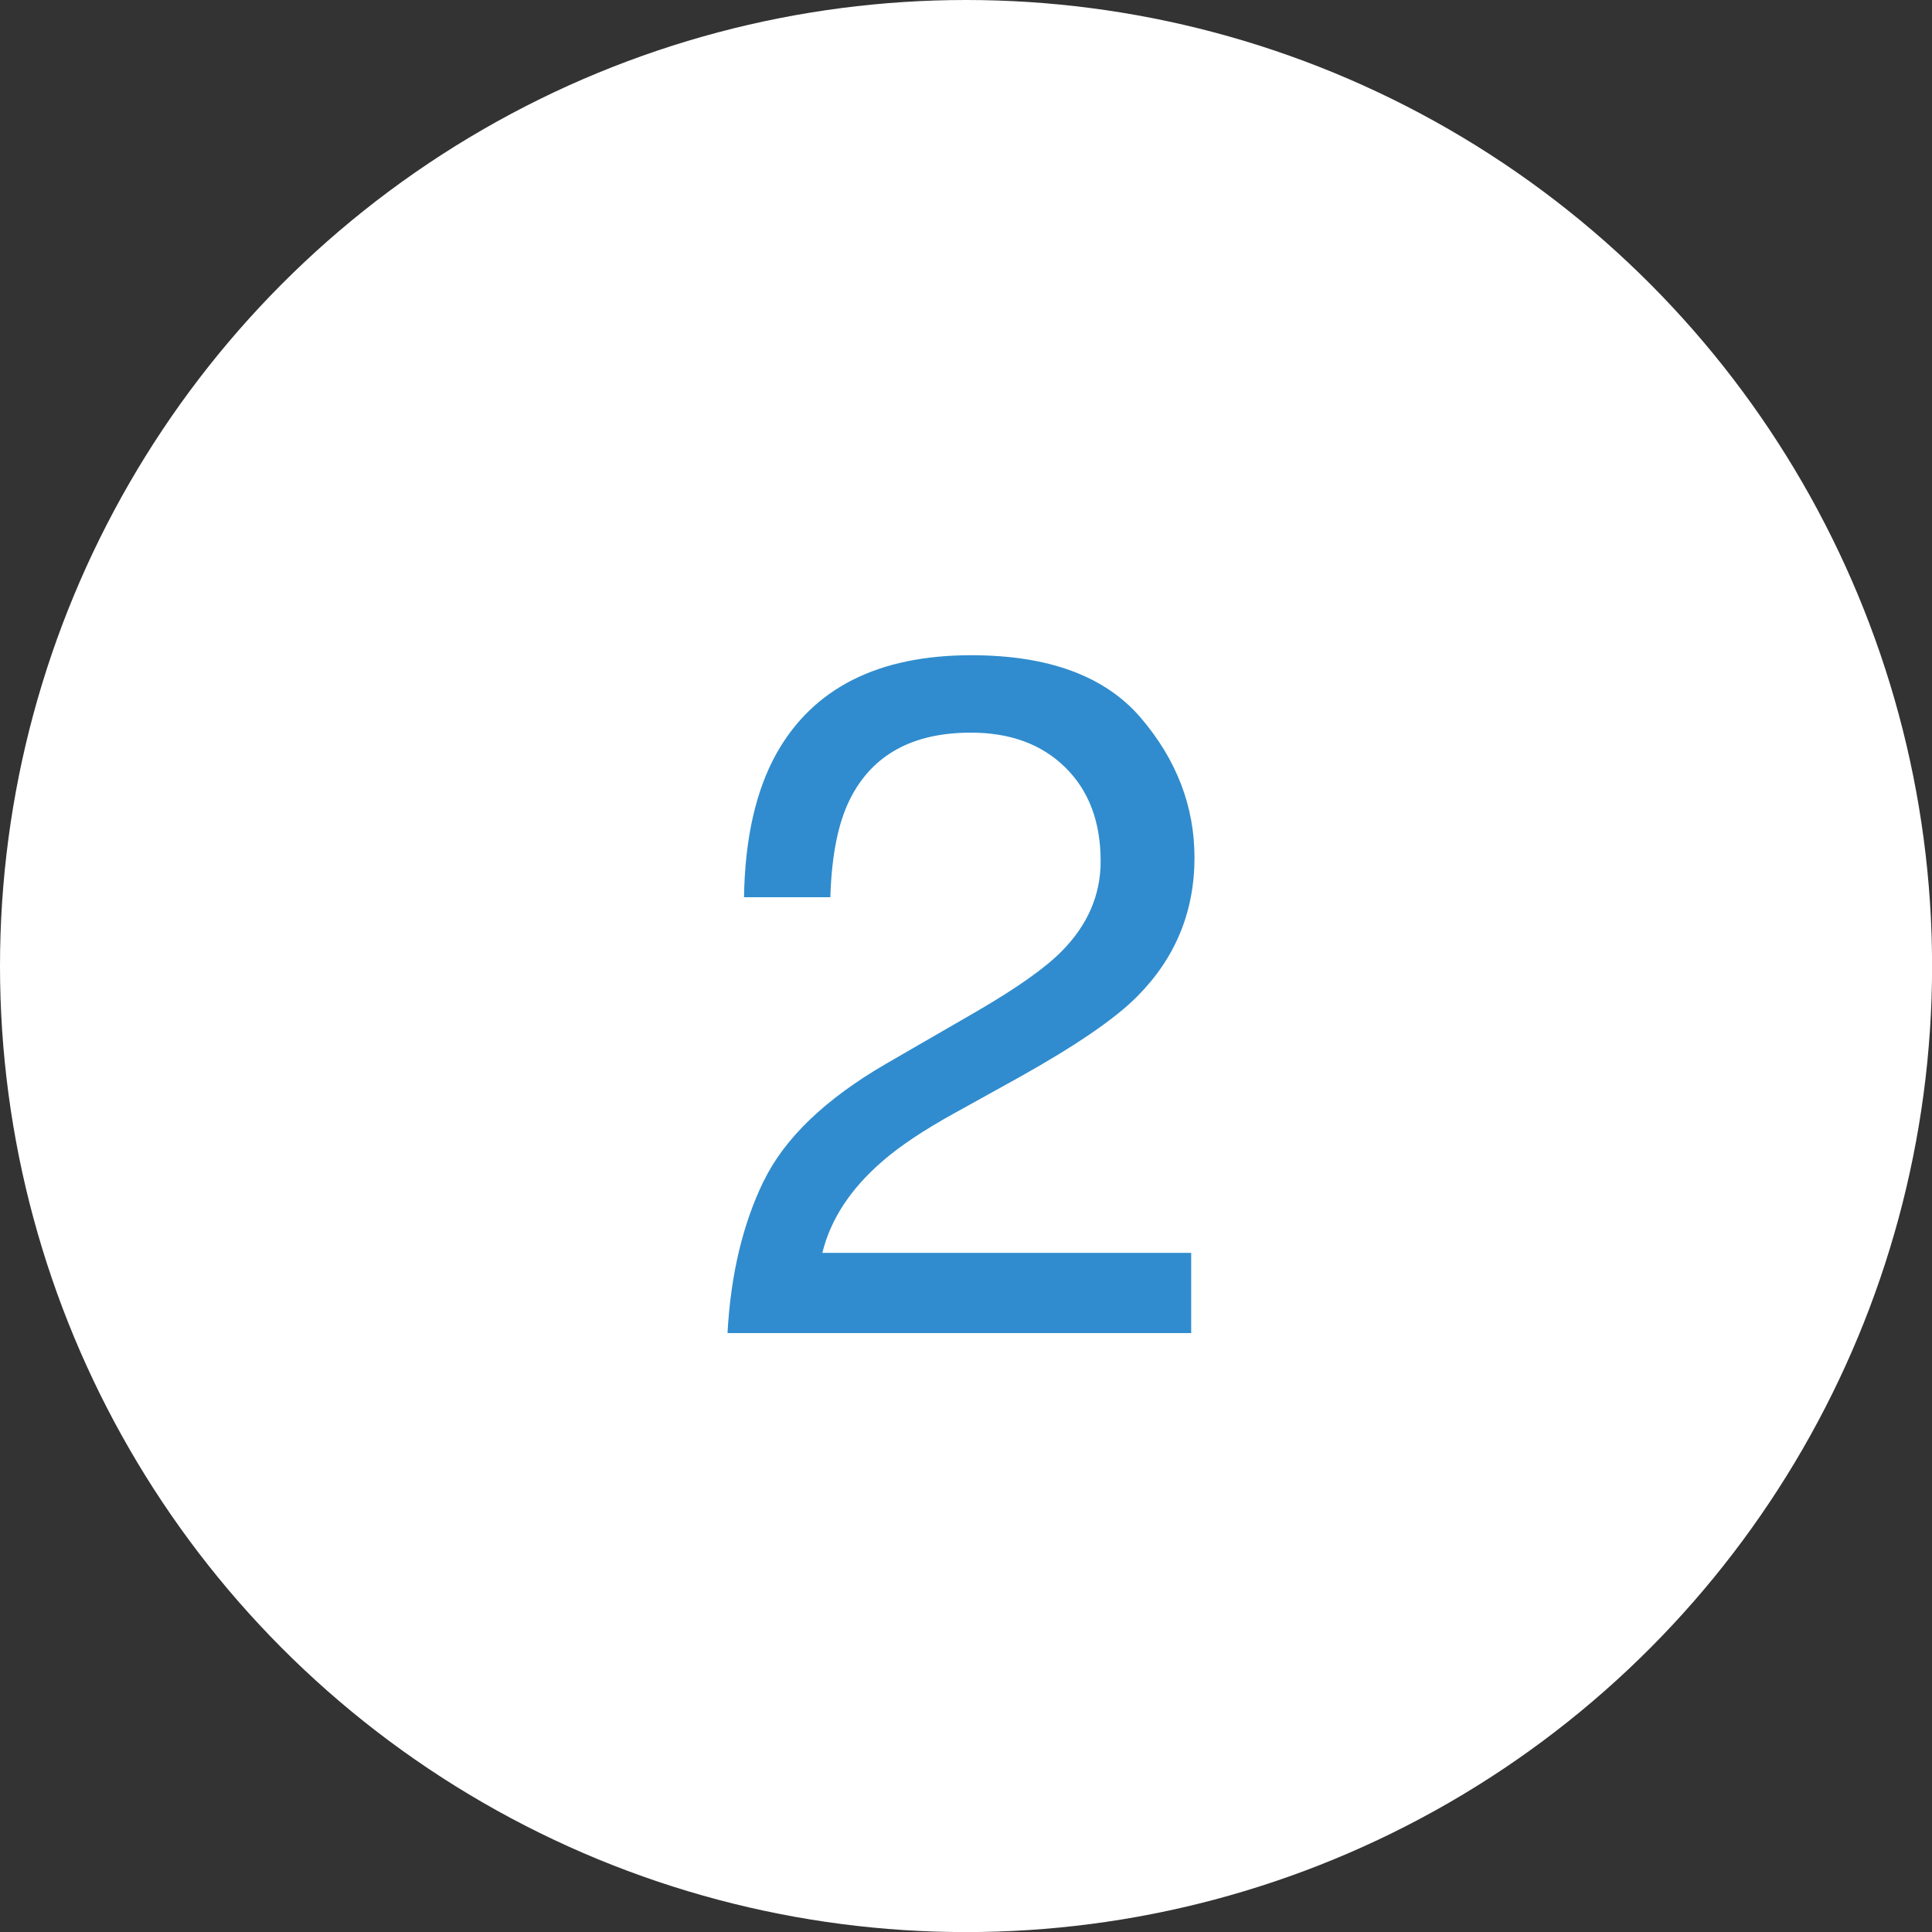
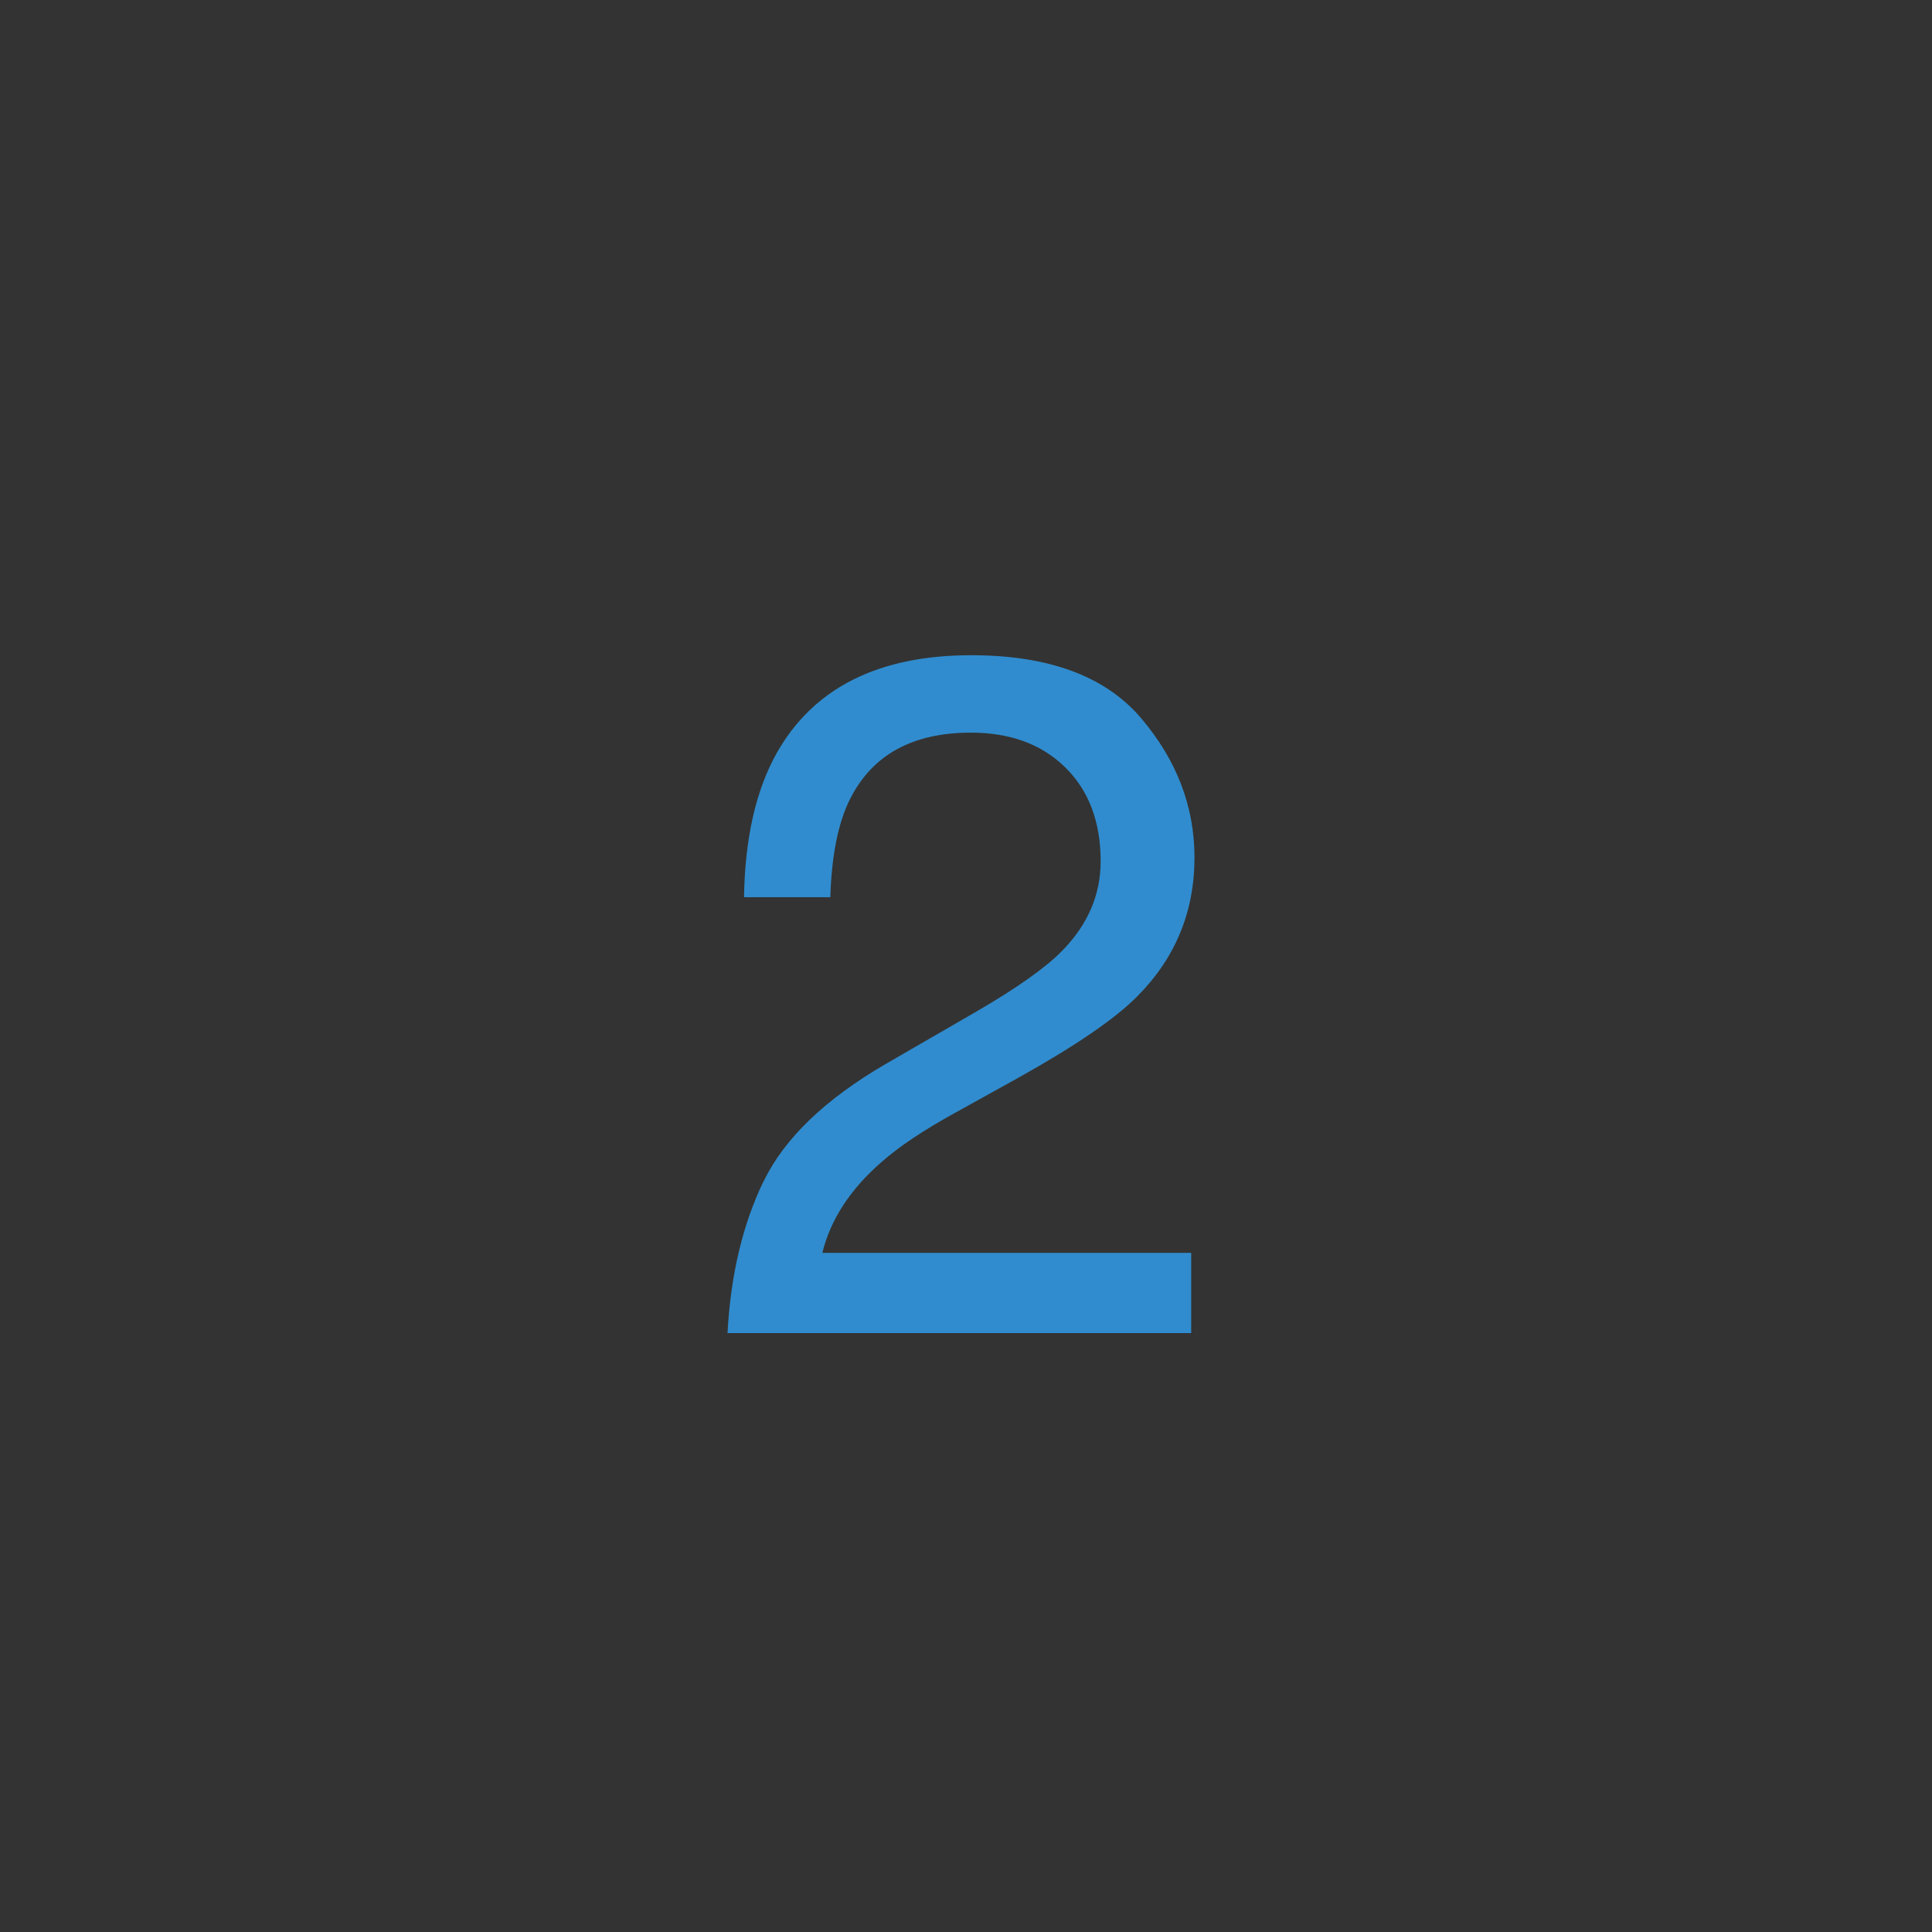
<svg xmlns="http://www.w3.org/2000/svg" id="Layer_1" data-name="Layer 1" version="1.1" viewBox="0 0 234.09 234.09">
  <rect x="0" y="0" width="234.09" height="234.09" fill="#333333" stroke="none" />
  <defs>
    <style>
      .cls-1 {
        fill: #308cce;
      }

      .cls-1, .cls-2 {
        stroke-width: 0px;
      }

      .cls-3 {
        isolation: isolate;
      }

      .cls-2 {
        fill: #fff;
      }
    </style>
  </defs>
-   <circle id="Ellipse_1" data-name="Ellipse 1" class="cls-2" cx="117.05" cy="117.05" r="117.05" />
  <g id="_1" data-name=" 1" class="cls-3">
    <g class="cls-3">
      <path class="cls-1" d="M92.53,143.12c2.53-5.22,7.48-9.96,14.83-14.23l10.97-6.34c4.92-2.86,8.36-5.3,10.34-7.32,3.12-3.17,4.69-6.79,4.69-10.88,0-4.77-1.43-8.56-4.29-11.37-2.86-2.81-6.67-4.21-11.43-4.21-7.05,0-11.93,2.67-14.63,8.02-1.45,2.87-2.25,6.84-2.4,11.92h-10.46c.11-7.12,1.43-12.93,3.94-17.43,4.46-7.92,12.33-11.89,23.6-11.89,9.37,0,16.22,2.53,20.55,7.6,4.32,5.07,6.49,10.71,6.49,16.92,0,6.55-2.31,12.16-6.92,16.8-2.67,2.71-7.45,5.98-14.34,9.83l-7.83,4.34c-3.73,2.06-6.67,4.02-8.8,5.89-3.81,3.31-6.21,6.99-7.2,11.03h44.69v9.72h-56.18c.38-7.05,1.84-13.18,4.37-18.4Z" />
    </g>
  </g>
</svg>